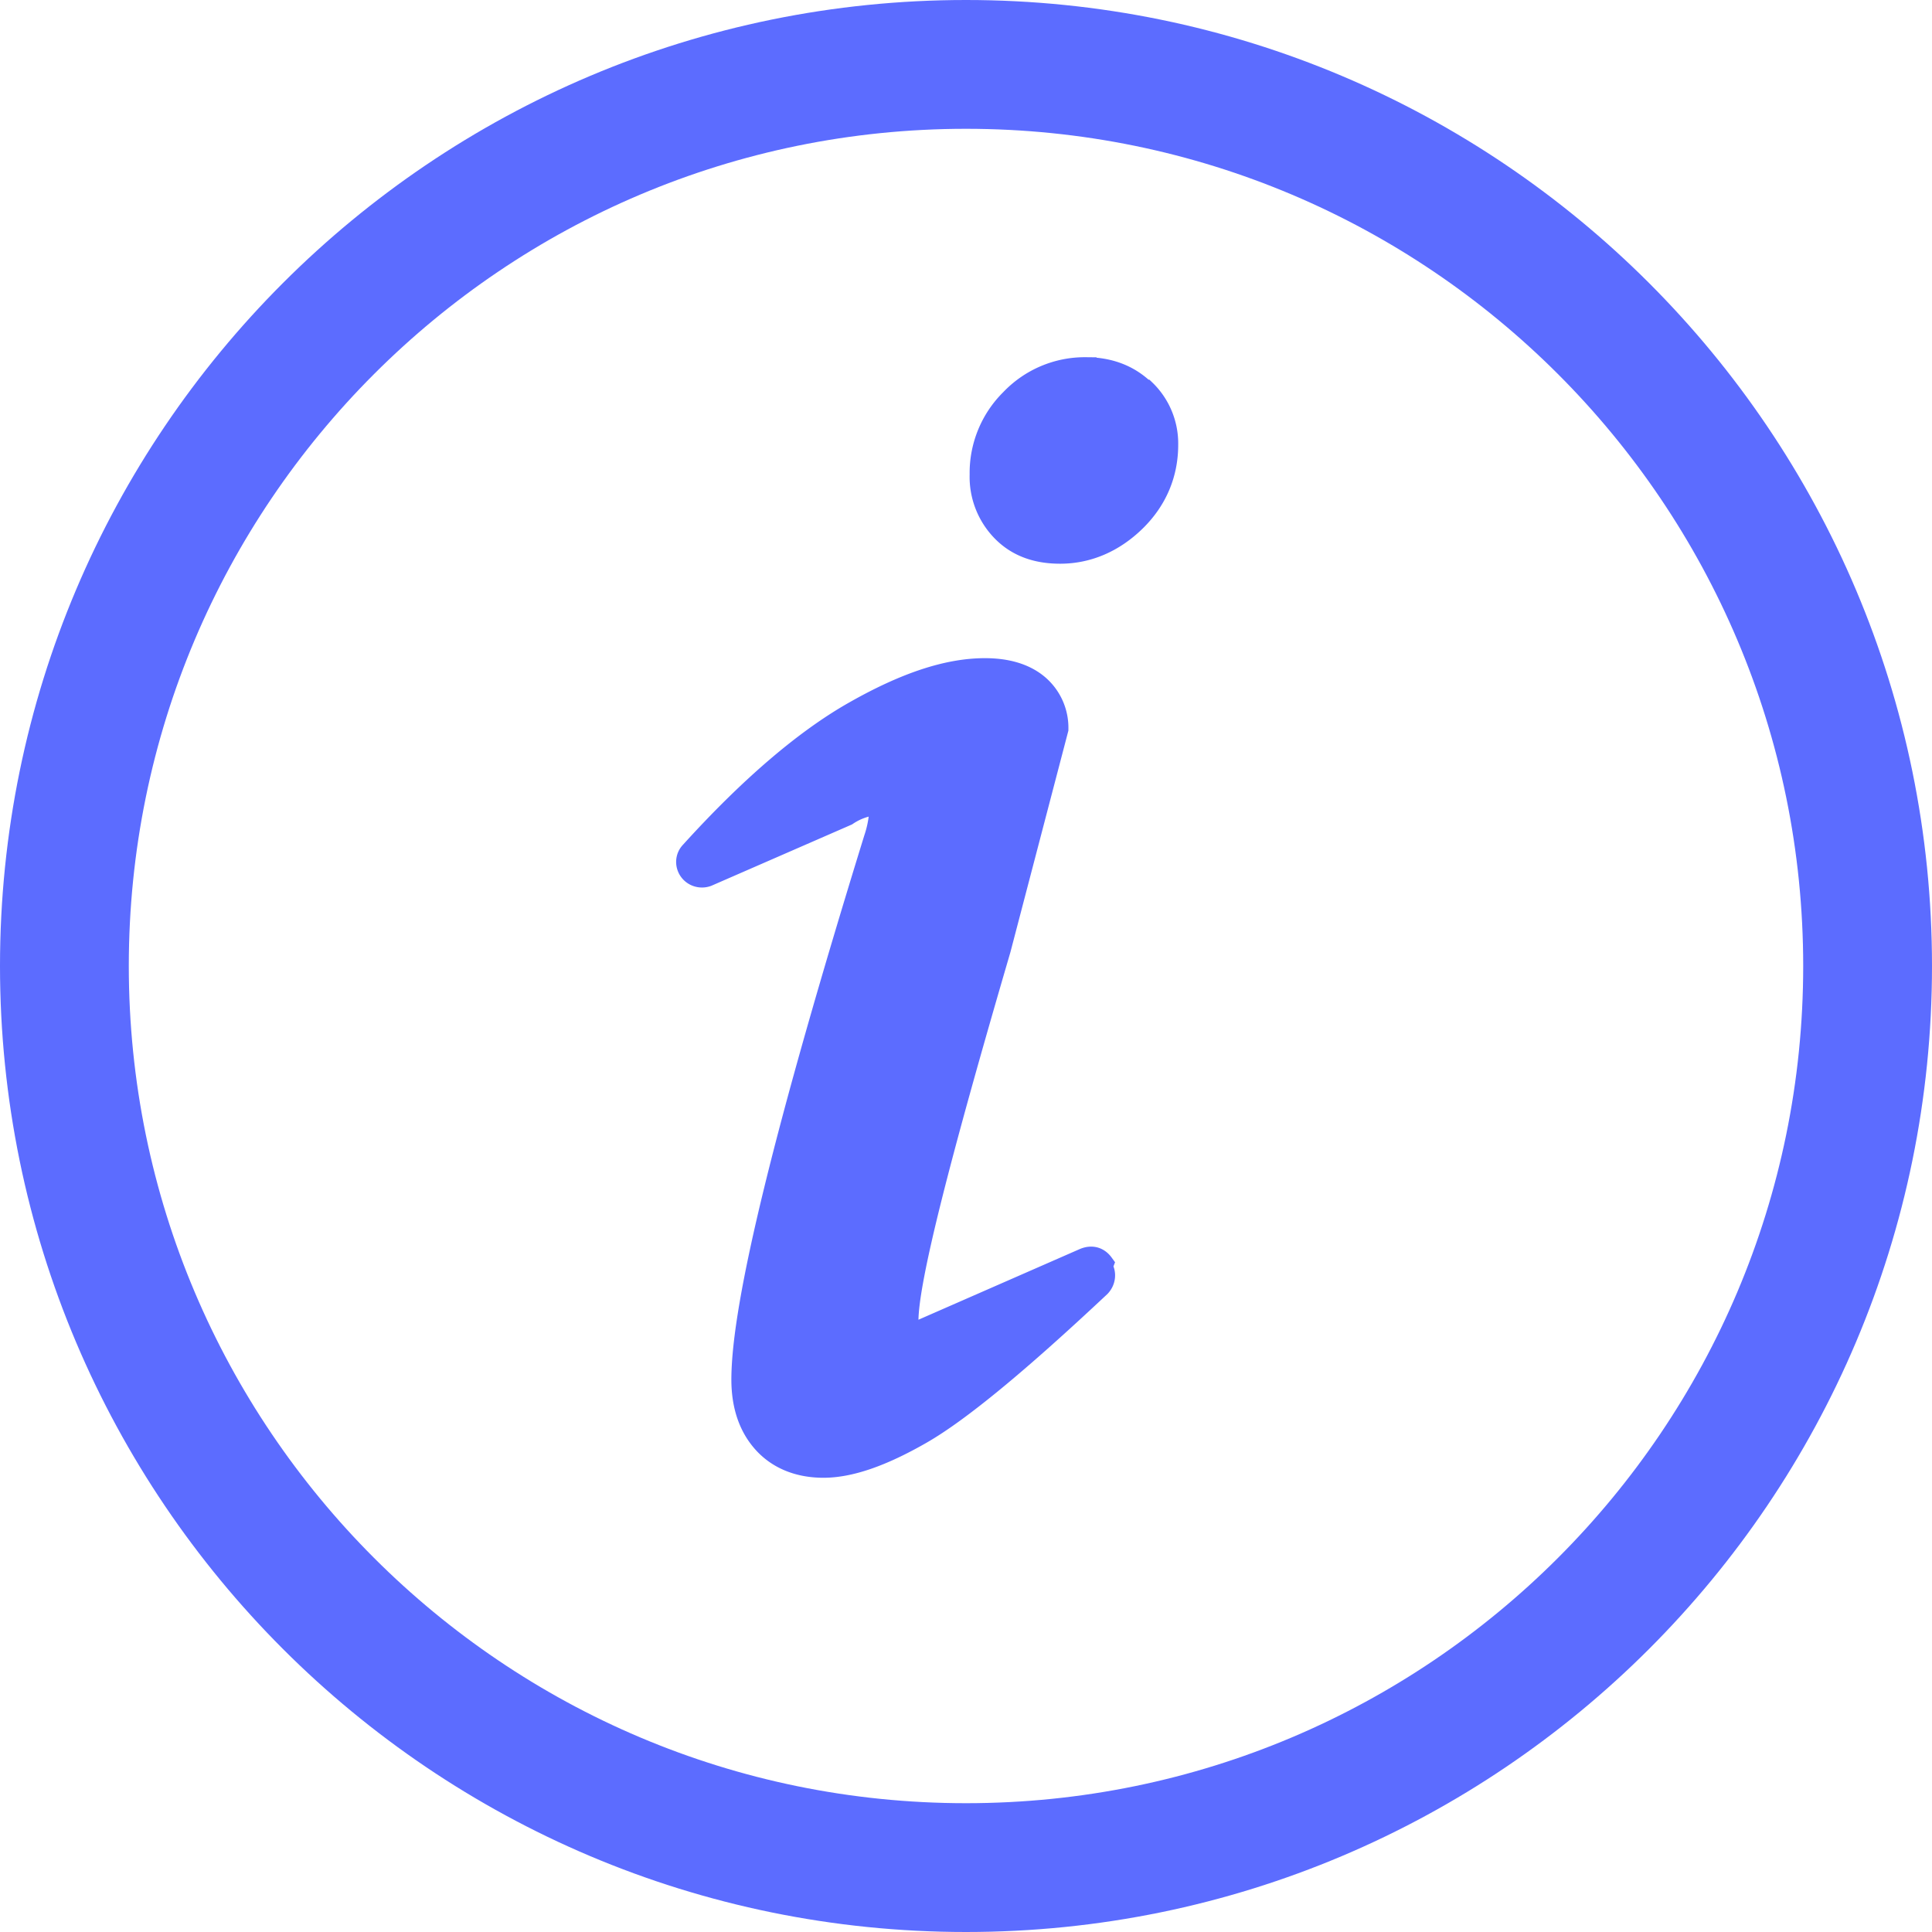
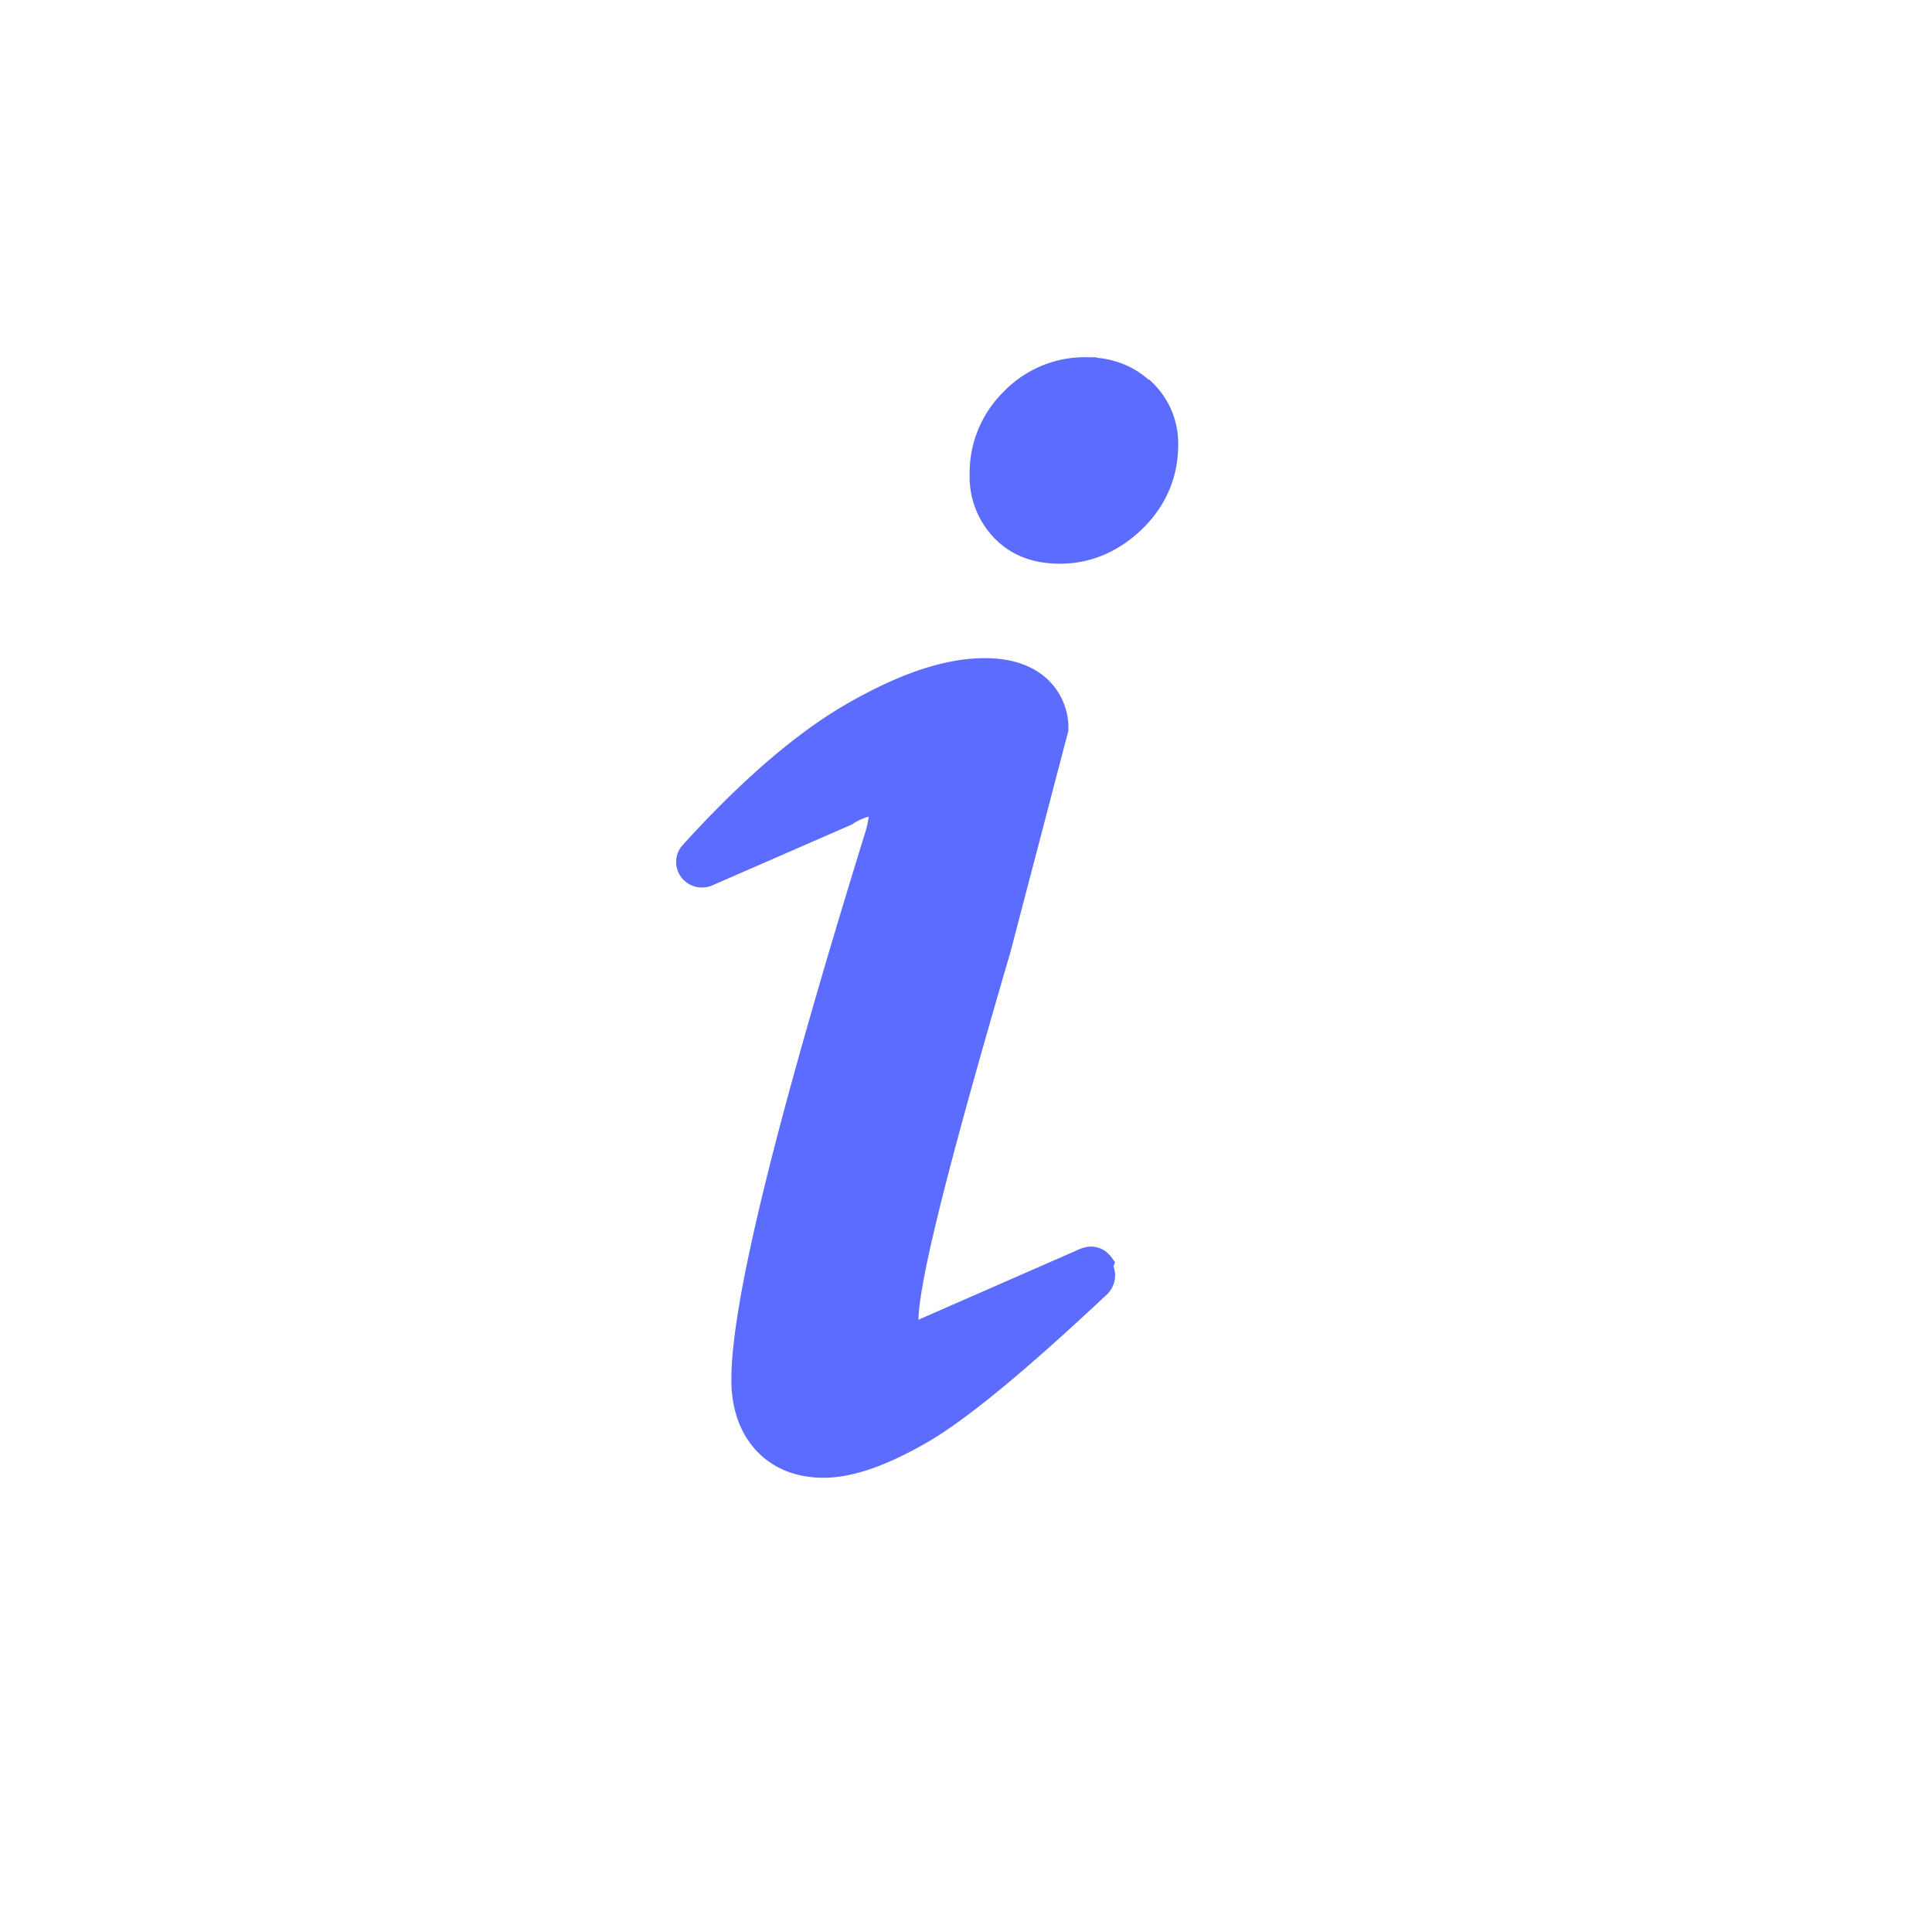
<svg xmlns="http://www.w3.org/2000/svg" width="18" height="18" fill="none" stroke="#5c6cff">
-   <path d="M9 .6c4.638 0 8.4 3.762 8.4 8.4s-3.762 8.4-8.4 8.4S.6 13.638.6 9 4.362.6 9 .6z" stroke-width="1.2" />
  <path d="M10.276 11.775c-.04-.055-.1-.077-.174-.047l-1.598.7c-.003-.003-.01-.008-.017-.02-.02-.027-.03-.063-.03-.1 0-.383.3-1.548.86-3.462l.537-2.052a.52.52 0 0 0-.19-.416c-.118-.096-.28-.146-.488-.146-.344 0-.74.13-1.215.4-.46.26-.975.7-1.526 1.308-.044.047-.047.118-.01.17s.105.072.165.05l1.3-.567a.58.58 0 0 1 .3-.1c.008.006.01.014.01.025a.98.98 0 0 1-.052.295c-.83 2.688-1.234 4.338-1.234 5.04 0 .248.07.446.204.592s.325.223.554.223c.245 0 .543-.102.912-.314.355-.204.9-.653 1.664-1.37.047-.05.055-.124.017-.18zm.38-8.143c-.14-.134-.322-.204-.54-.204a.95.95 0 0 0-.697.295.96.96 0 0 0-.285.699.72.72 0 0 0 .21.53c.14.14.32.2.533.2.26 0 .5-.104.7-.3s.3-.44.3-.707a.69.69 0 0 0-.213-.512z" fill="#5c6cff" stroke-width=".2" />
</svg>